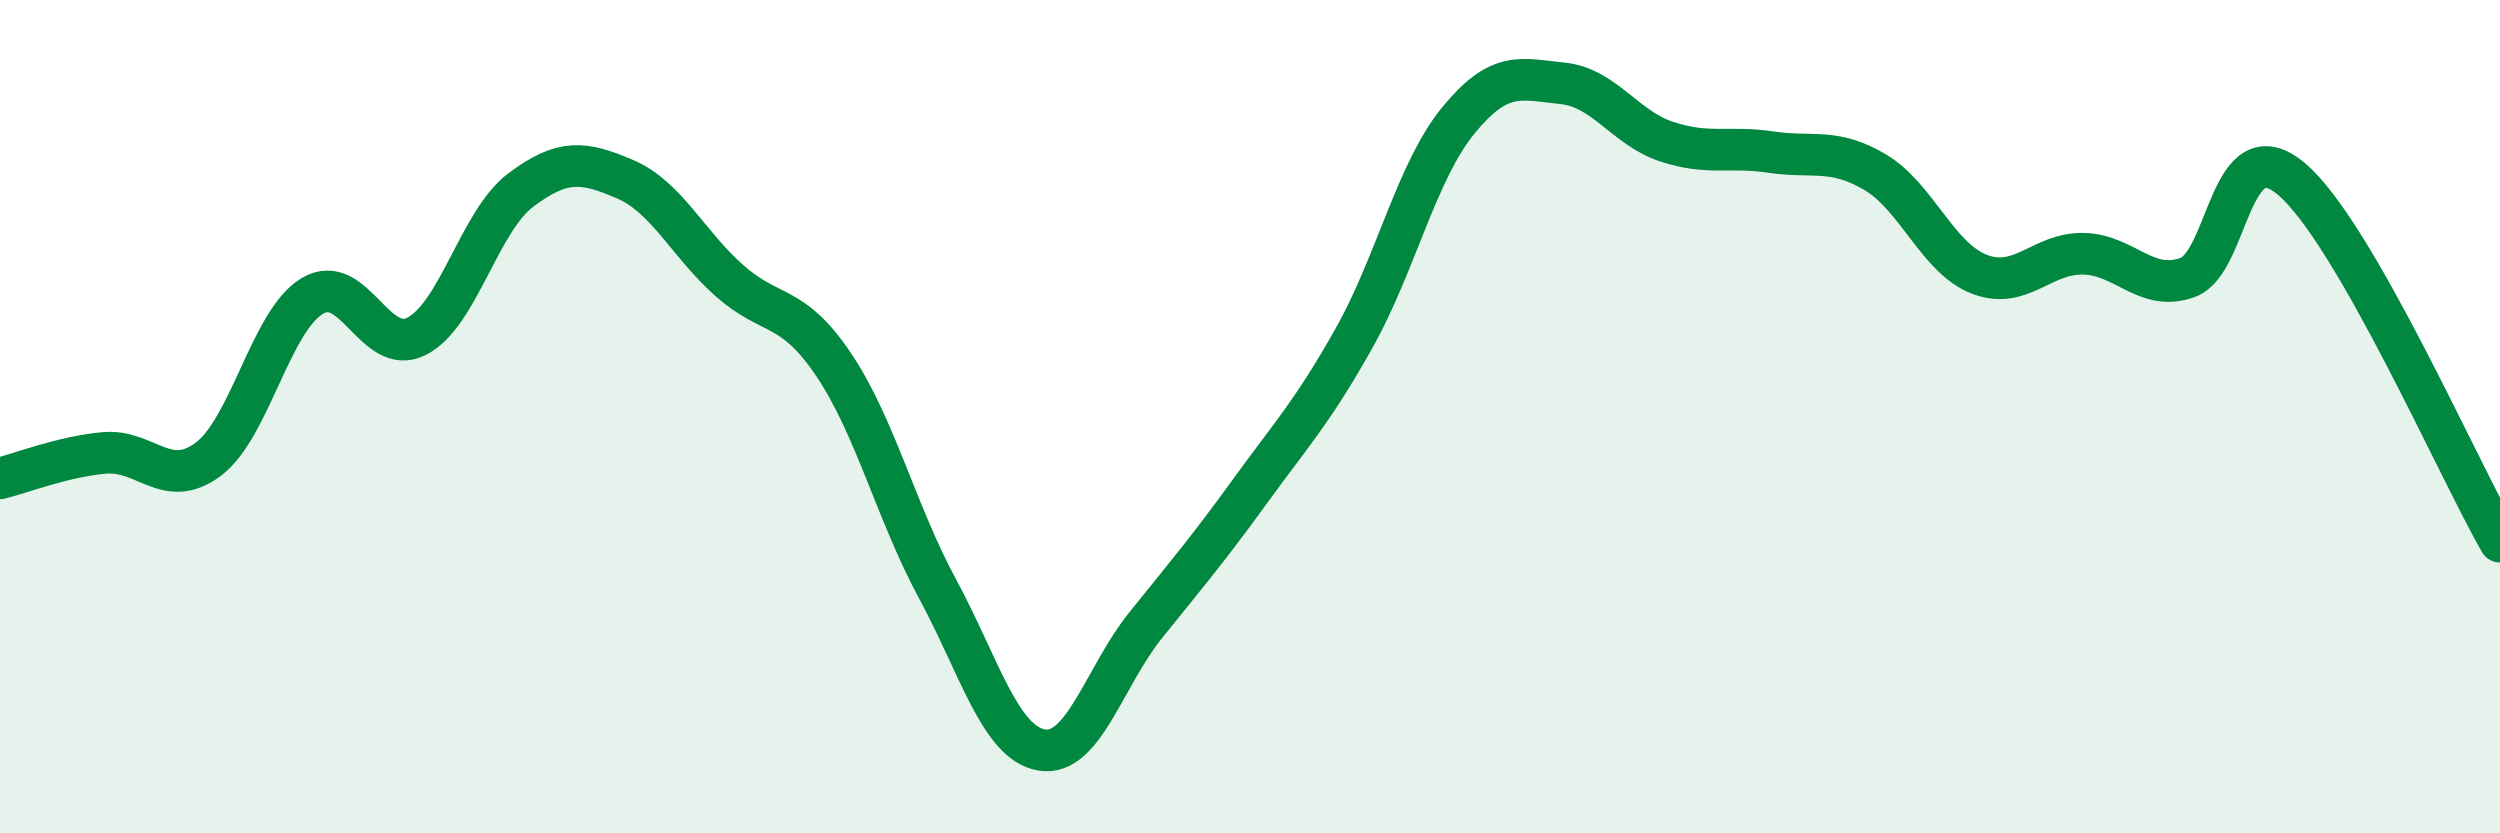
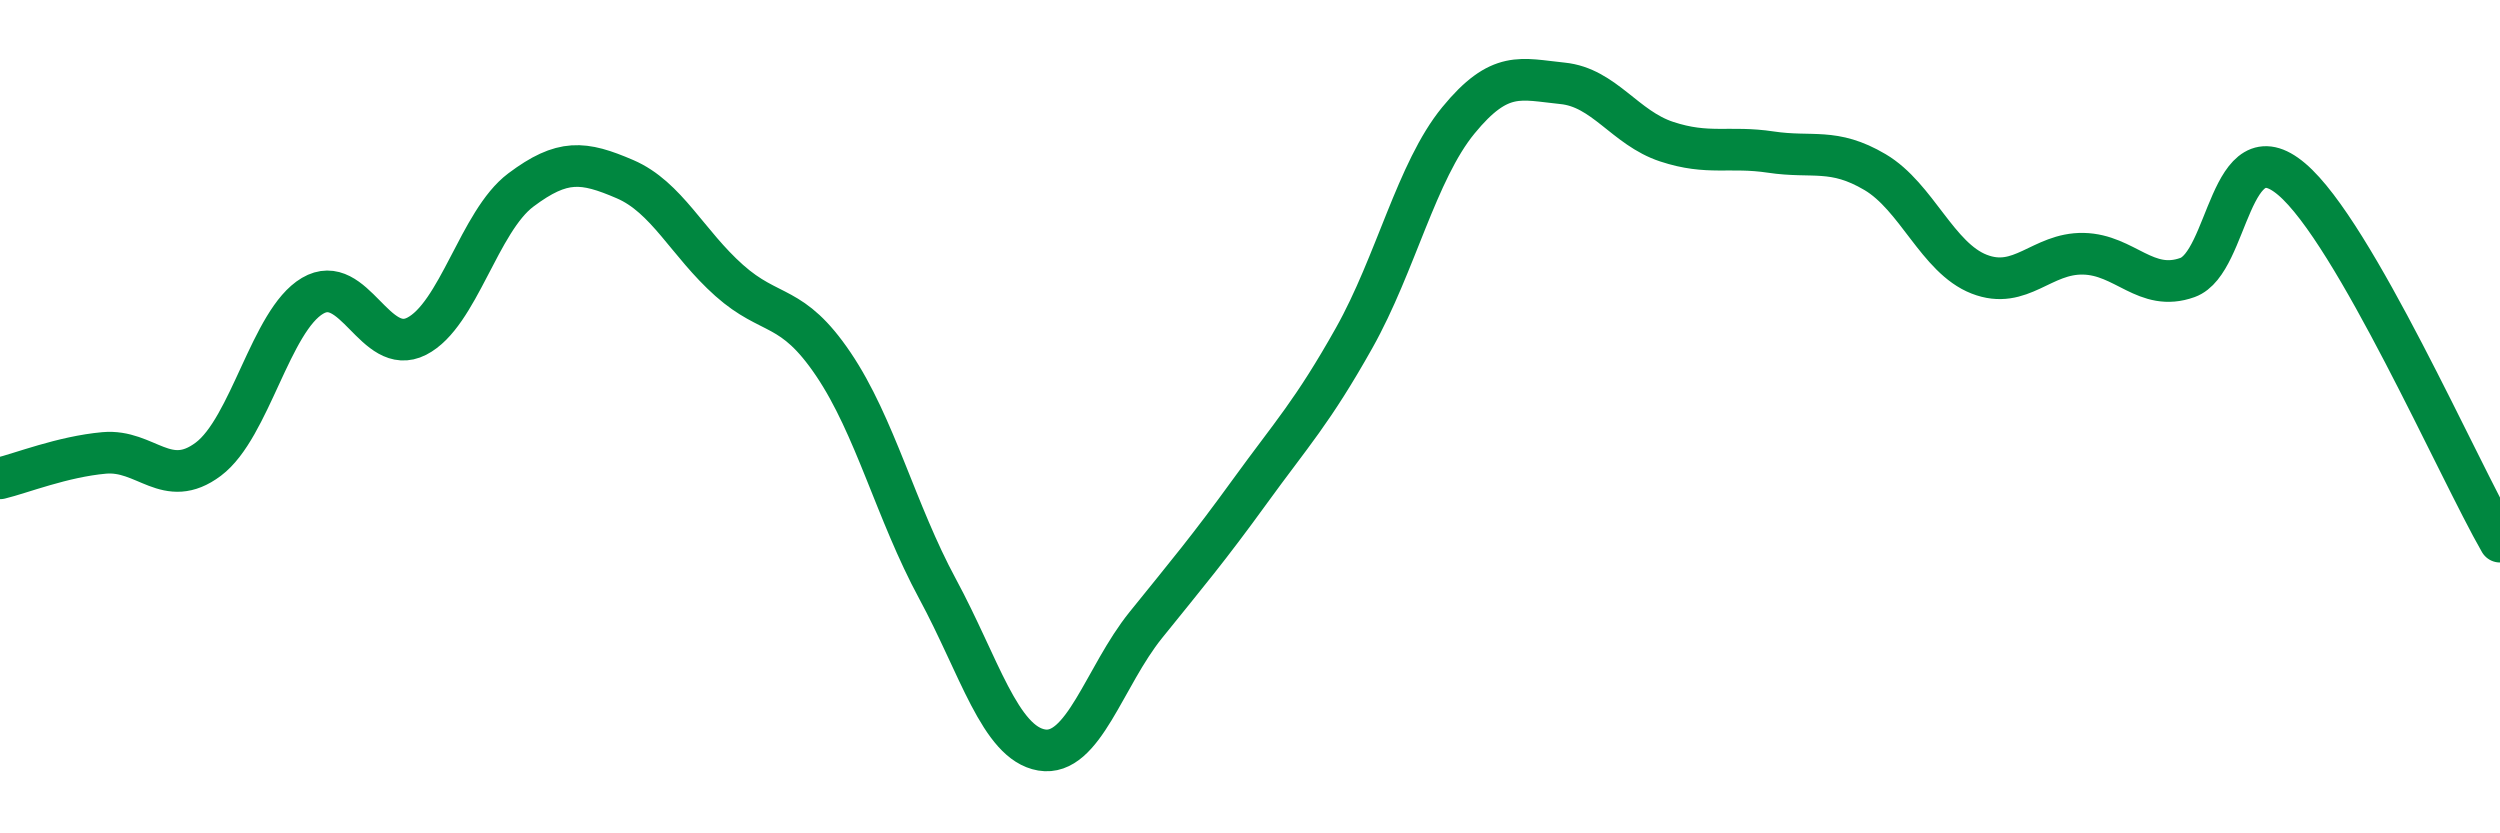
<svg xmlns="http://www.w3.org/2000/svg" width="60" height="20" viewBox="0 0 60 20">
-   <path d="M 0,11.48 C 0.5,11.36 1.5,10.96 2.5,10.87 C 3.5,10.78 4,11.77 5,11.02 C 6,10.27 6.5,7.69 7.5,7.1 C 8.5,6.51 9,8.58 10,8.07 C 11,7.56 11.5,5.31 12.5,4.56 C 13.5,3.81 14,3.87 15,4.3 C 16,4.73 16.5,5.84 17.5,6.73 C 18.5,7.62 19,7.26 20,8.74 C 21,10.22 21.5,12.28 22.5,14.13 C 23.5,15.98 24,17.83 25,18 C 26,18.17 26.5,16.24 27.5,15 C 28.5,13.76 29,13.17 30,11.79 C 31,10.41 31.5,9.89 32.5,8.11 C 33.5,6.33 34,4.11 35,2.89 C 36,1.67 36.5,1.9 37.5,2 C 38.5,2.1 39,3.07 40,3.4 C 41,3.73 41.5,3.5 42.5,3.65 C 43.5,3.8 44,3.54 45,4.13 C 46,4.72 46.5,6.19 47.5,6.58 C 48.5,6.97 49,6.07 50,6.09 C 51,6.11 51.5,7.02 52.5,6.66 C 53.5,6.3 53.5,3.03 55,4.3 C 56.5,5.57 59,11.26 60,13L60 20L0 20Z" fill="#008740" opacity="0.1" stroke-linecap="round" stroke-linejoin="round" />
  <path d="M 0,11.48 C 0.5,11.36 1.5,10.96 2.5,10.87 C 3.5,10.78 4,11.77 5,11.02 C 6,10.27 6.5,7.69 7.5,7.1 C 8.5,6.51 9,8.58 10,8.07 C 11,7.56 11.5,5.31 12.5,4.56 C 13.5,3.81 14,3.87 15,4.3 C 16,4.73 16.5,5.84 17.5,6.73 C 18.5,7.62 19,7.26 20,8.74 C 21,10.22 21.5,12.28 22.5,14.13 C 23.5,15.98 24,17.83 25,18 C 26,18.17 26.5,16.24 27.5,15 C 28.5,13.76 29,13.17 30,11.79 C 31,10.41 31.5,9.89 32.5,8.11 C 33.5,6.33 34,4.11 35,2.89 C 36,1.67 36.5,1.9 37.5,2 C 38.5,2.1 39,3.07 40,3.4 C 41,3.73 41.5,3.5 42.5,3.65 C 43.5,3.8 44,3.54 45,4.13 C 46,4.72 46.5,6.19 47.5,6.58 C 48.5,6.97 49,6.07 50,6.09 C 51,6.11 51.5,7.02 52.5,6.66 C 53.5,6.3 53.5,3.03 55,4.3 C 56.5,5.57 59,11.26 60,13" stroke="#008740" stroke-width="1" fill="none" stroke-linecap="round" stroke-linejoin="round" />
</svg>